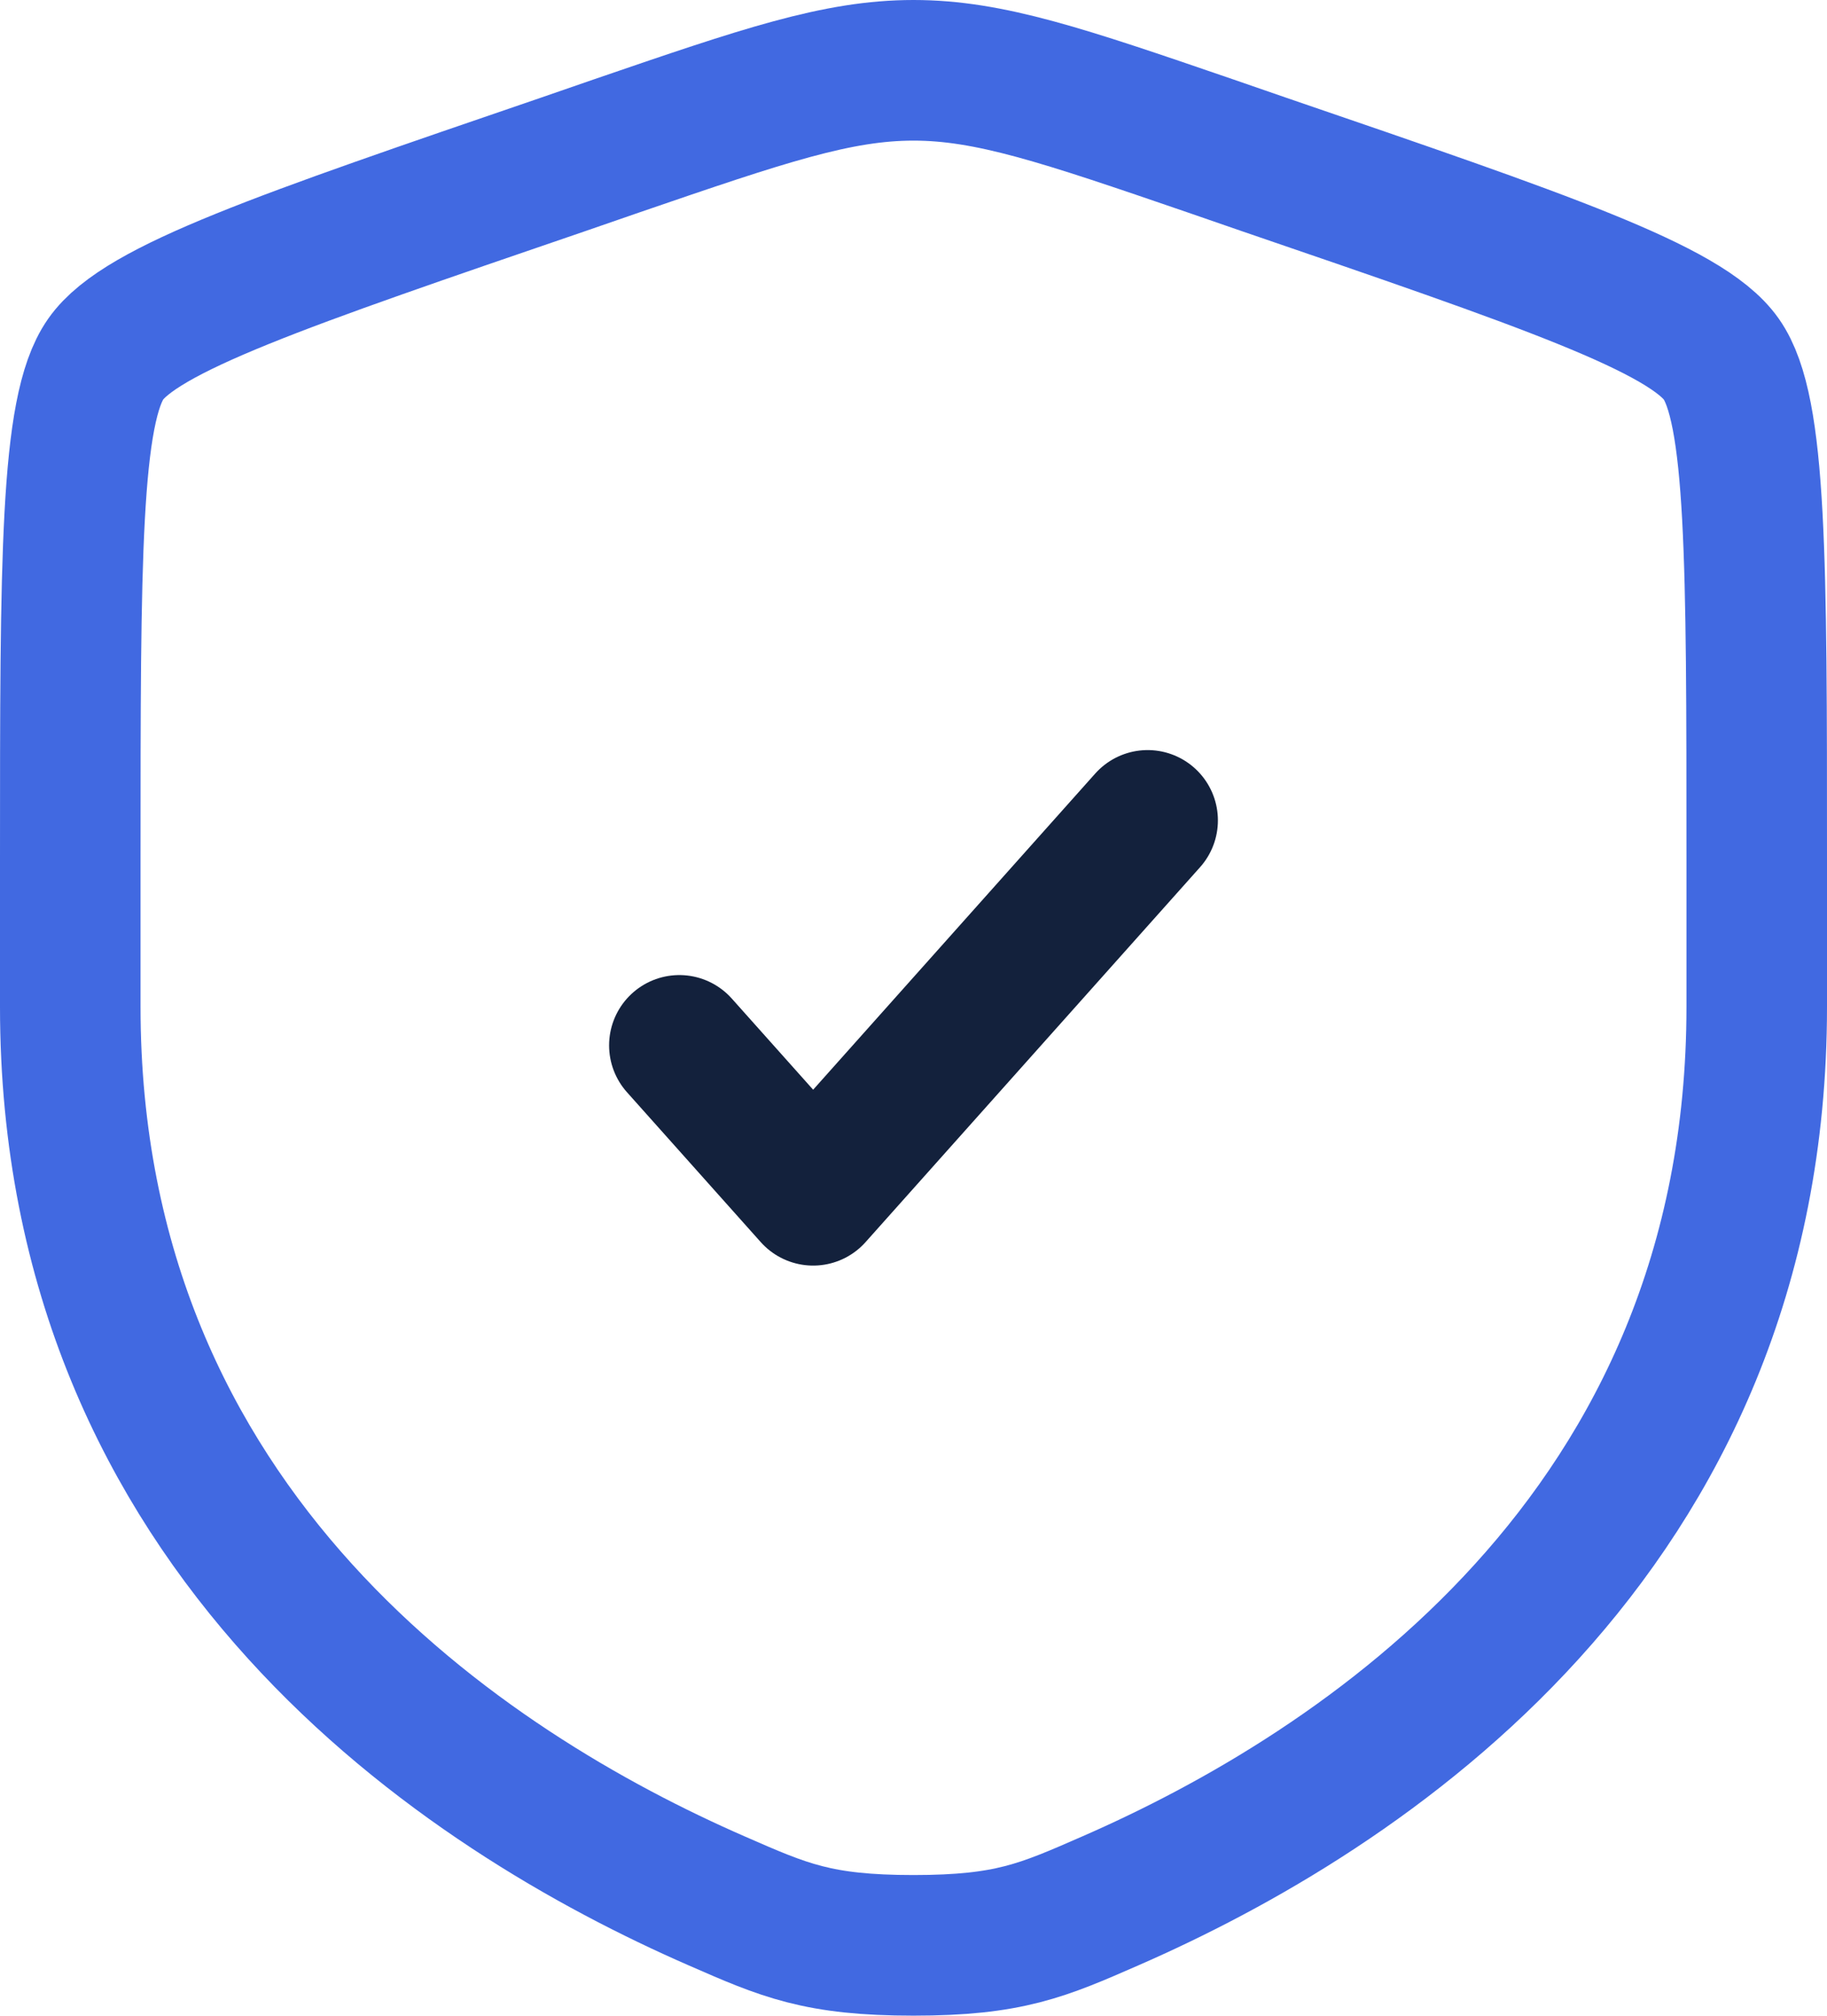
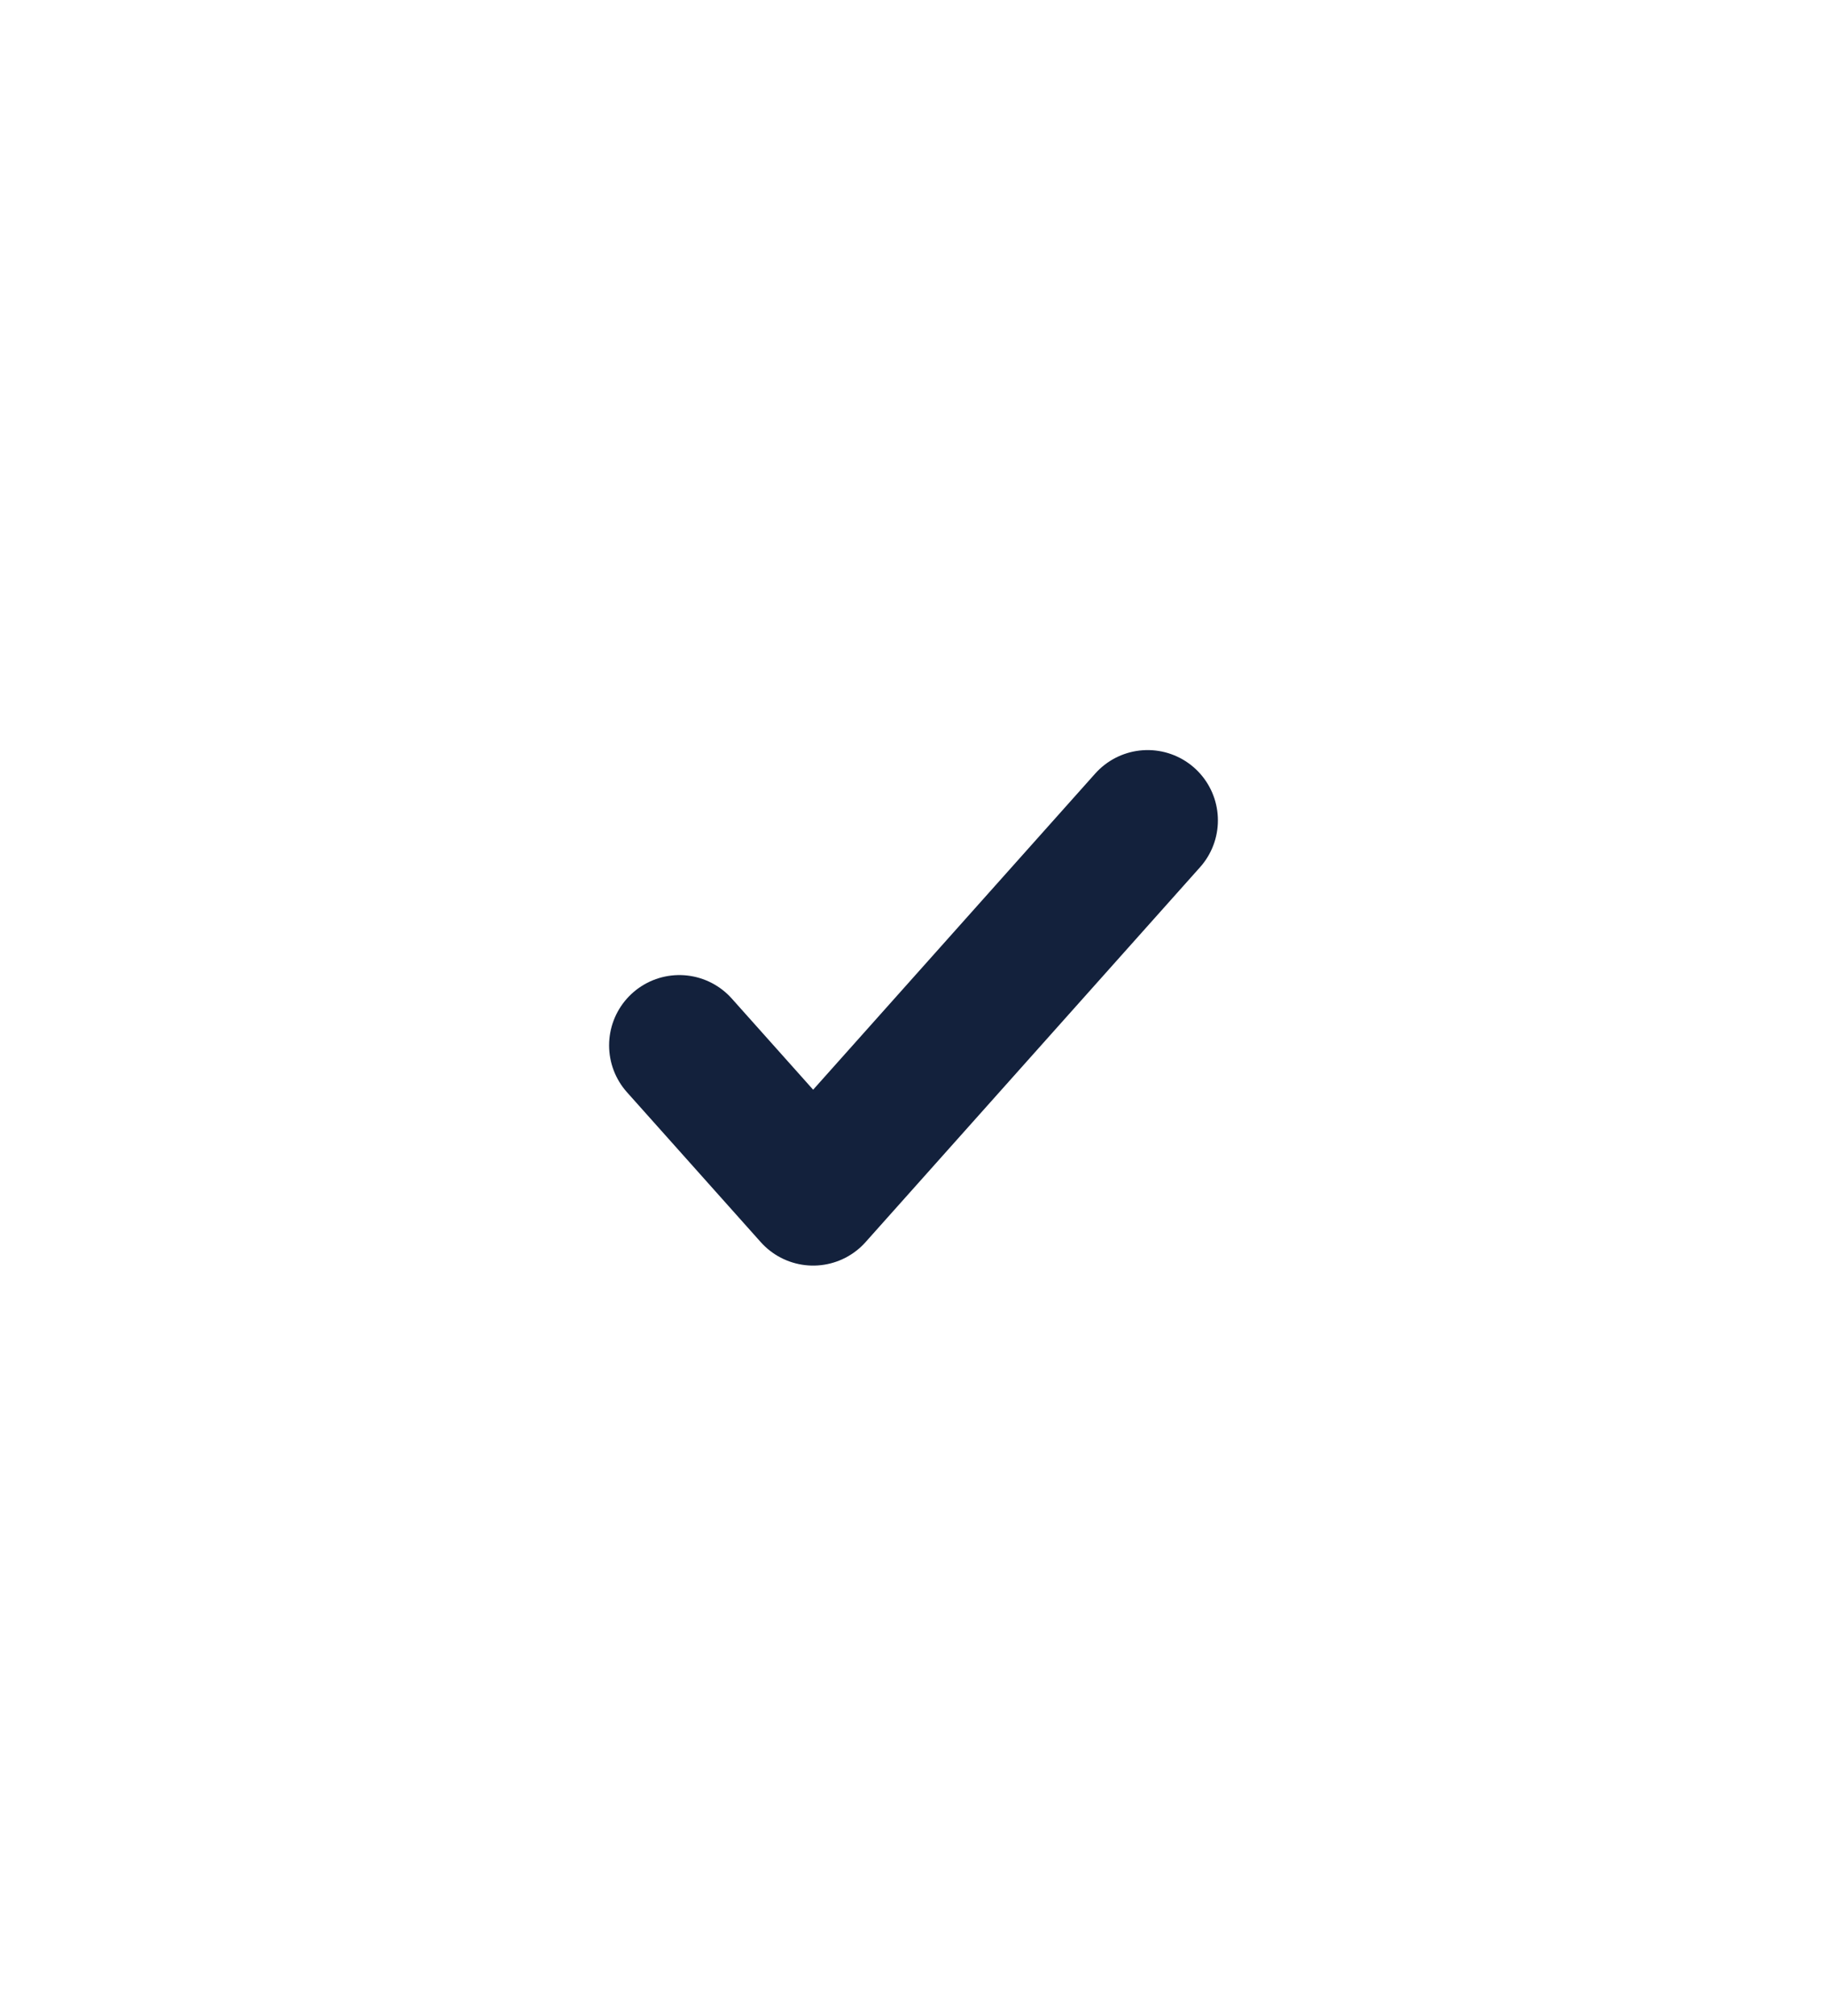
<svg xmlns="http://www.w3.org/2000/svg" viewBox="0 0 650 716.7">
-   <path d="M25,305.6C25,199,25,145.7,37.6,127.7s62.7-35,162.9-69.3l19.1-6.6C271.8,33.9,298,25,325,25s53.2,8.9,105.4,26.8l19.1,6.6c100.2,34.3,150.3,51.4,162.9,69.3S625,199,625,305.6V358c0,188-141.3,279.2-230,317.9-24,10.5-36,15.8-70,15.8s-46-5.3-70-15.8C166.3,637.2,25,546,25,358Z" fill="none" stroke="#4169e1" stroke-miterlimit="133.33" stroke-width="50" style="isolation:isolate" />
  <path d="M241.7,371.7,289.3,425l119-133.3" fill="none" stroke="#13213c" stroke-linecap="round" stroke-linejoin="round" stroke-width="50" />
</svg>